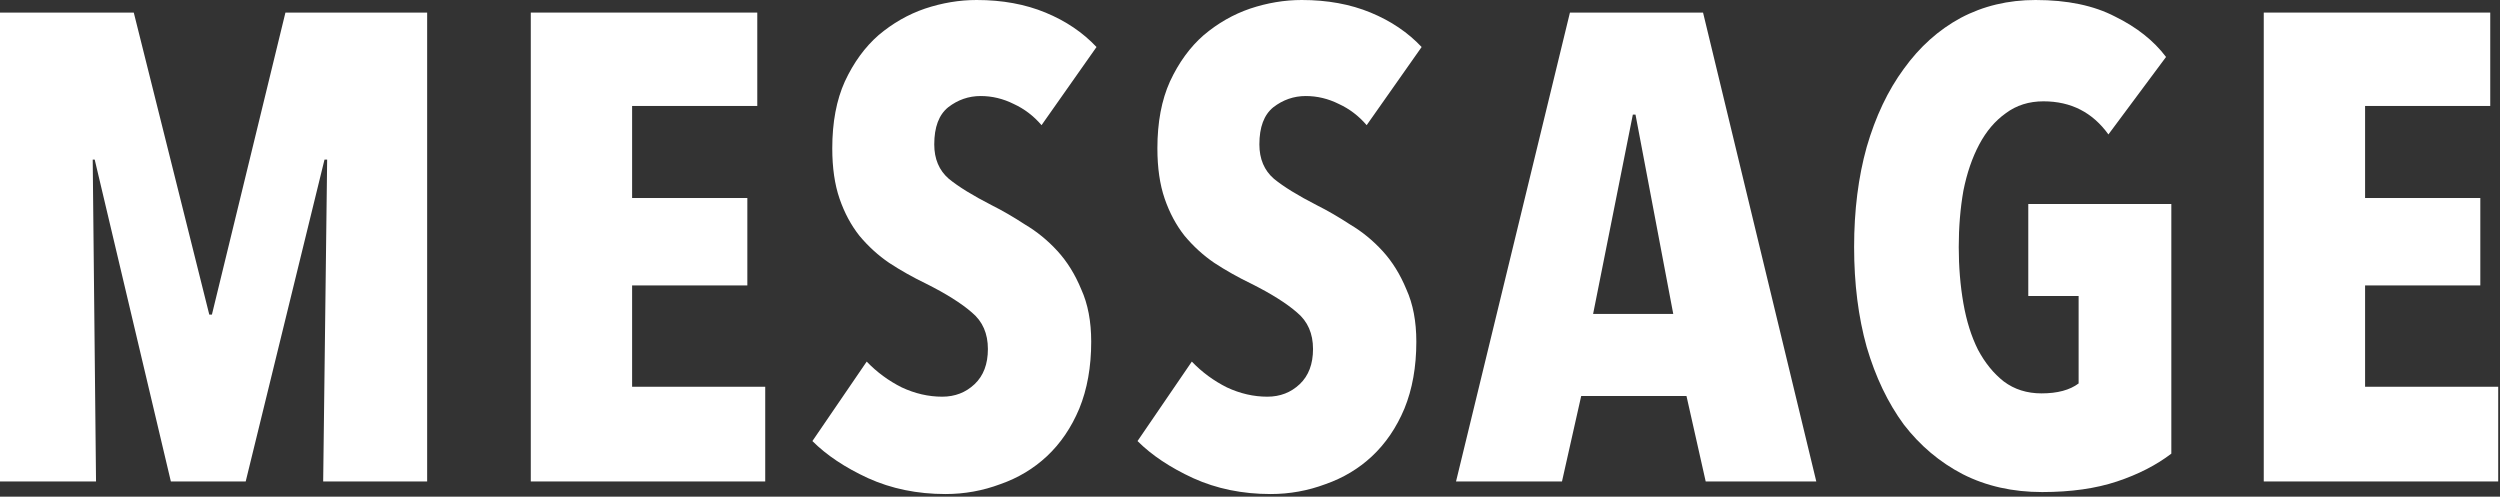
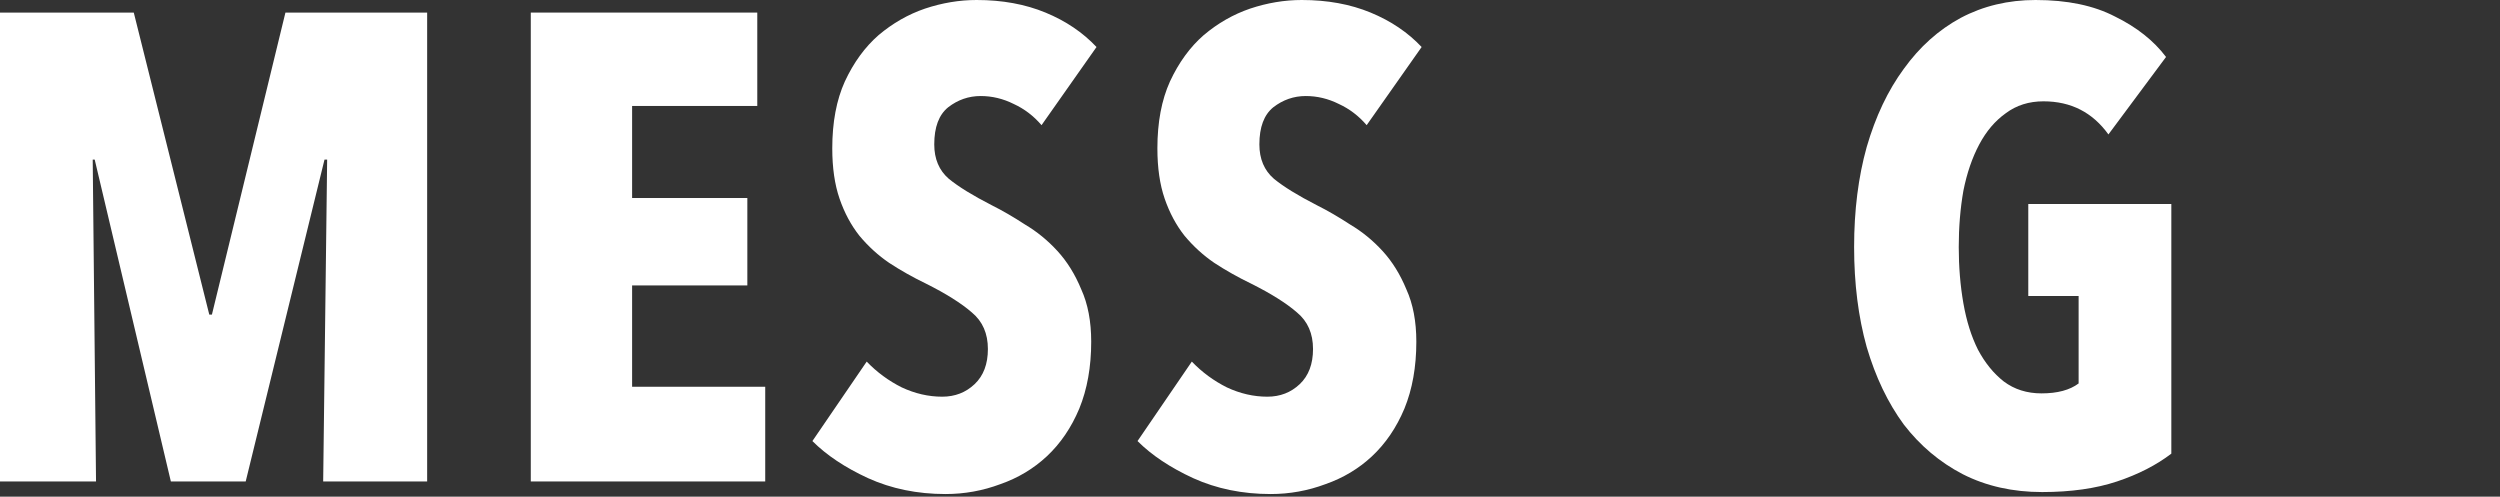
<svg xmlns="http://www.w3.org/2000/svg" width="302" height="60" viewBox="0 0 302 60" fill="none">
  <rect x="0" y="0" width="302" height="60" fill="#333333" stroke="none" />
-   <path d="M273.462 58.16V1.52H300.822V12.8H285.702V23.92H299.622V34.48H285.702V46.72H301.783V58.16H273.462Z" fill="white" />
  <path d="M262.297 54.8C260.484 56.187 258.297 57.307 255.737 58.16C253.177 59.013 250.164 59.44 246.697 59.44C243.124 59.44 239.924 58.72 237.097 57.28C234.324 55.84 231.95 53.84 229.977 51.28C228.057 48.667 226.564 45.547 225.497 41.92C224.484 38.293 223.977 34.267 223.977 29.84C223.977 25.413 224.484 21.387 225.497 17.76C226.564 14.08 228.057 10.933 229.977 8.32C231.897 5.653 234.19 3.6 236.857 2.16C239.577 0.72 242.59 0 245.897 0C249.737 0 252.937 0.667 255.497 2C258.11 3.28 260.164 4.907 261.657 6.88L254.697 16.24C252.777 13.573 250.164 12.24 246.857 12.24C245.097 12.24 243.577 12.72 242.297 13.68C241.017 14.587 239.95 15.84 239.097 17.44C238.244 19.04 237.604 20.907 237.177 23.04C236.804 25.173 236.617 27.44 236.617 29.84C236.617 32.24 236.804 34.507 237.177 36.64C237.55 38.773 238.137 40.64 238.937 42.24C239.79 43.84 240.83 45.12 242.057 46.08C243.337 47.04 244.857 47.52 246.617 47.52C248.537 47.52 250.03 47.12 251.097 46.32V35.76H245.017V24.64H262.297V54.8Z" fill="white" />
-   <path d="M206.048 58.16L203.728 47.84H191.008L188.688 58.16H175.888L189.648 1.52H205.728L219.408 58.16H206.048ZM197.568 13.84H197.248L192.448 37.92H202.128L197.568 13.84Z" fill="white" />
  <path d="M165.093 15.12C164.133 14 163.013 13.147 161.733 12.56C160.453 11.92 159.12 11.6 157.733 11.6C156.293 11.6 154.986 12.053 153.813 12.96C152.693 13.867 152.133 15.36 152.133 17.44C152.133 19.2 152.72 20.587 153.893 21.6C155.066 22.56 156.8 23.627 159.093 24.8C160.373 25.44 161.706 26.213 163.093 27.12C164.533 27.973 165.84 29.04 167.013 30.32C168.186 31.6 169.146 33.147 169.893 34.96C170.693 36.72 171.093 38.827 171.093 41.28C171.093 44.32 170.613 47.013 169.653 49.36C168.693 51.653 167.386 53.573 165.733 55.12C164.133 56.613 162.266 57.733 160.133 58.48C158 59.28 155.786 59.68 153.493 59.68C150.08 59.68 146.96 59.04 144.133 57.76C141.36 56.48 139.12 54.987 137.413 53.28L143.973 43.68C145.2 44.96 146.613 46 148.213 46.8C149.813 47.547 151.44 47.92 153.093 47.92C154.64 47.92 155.946 47.413 157.013 46.4C158.08 45.387 158.613 43.973 158.613 42.16C158.613 40.293 157.973 38.827 156.693 37.76C155.413 36.64 153.546 35.467 151.093 34.24C149.546 33.493 148.08 32.667 146.693 31.76C145.36 30.853 144.16 29.76 143.093 28.48C142.08 27.2 141.28 25.707 140.693 24C140.106 22.293 139.813 20.267 139.813 17.92C139.813 14.773 140.32 12.08 141.333 9.84C142.4 7.547 143.76 5.68 145.413 4.24C147.12 2.8 148.986 1.733 151.013 1.04C153.093 0.347 155.173 0 157.253 0C160.346 0 163.12 0.507 165.573 1.52C168.026 2.533 170.08 3.92 171.733 5.68L165.093 15.12Z" fill="white" />
  <path d="M125.818 15.12C124.858 14 123.738 13.147 122.458 12.56C121.178 11.92 119.845 11.6 118.458 11.6C117.018 11.6 115.711 12.053 114.538 12.96C113.418 13.867 112.858 15.36 112.858 17.44C112.858 19.2 113.445 20.587 114.618 21.6C115.791 22.56 117.525 23.627 119.818 24.8C121.098 25.44 122.431 26.213 123.818 27.12C125.258 27.973 126.565 29.04 127.738 30.32C128.911 31.6 129.871 33.147 130.618 34.96C131.418 36.72 131.818 38.827 131.818 41.28C131.818 44.32 131.338 47.013 130.378 49.36C129.418 51.653 128.111 53.573 126.458 55.12C124.858 56.613 122.991 57.733 120.858 58.48C118.725 59.28 116.511 59.68 114.218 59.68C110.805 59.68 107.685 59.04 104.858 57.76C102.085 56.48 99.845 54.987 98.138 53.28L104.698 43.68C105.925 44.96 107.338 46 108.938 46.8C110.538 47.547 112.165 47.92 113.818 47.92C115.365 47.92 116.671 47.413 117.738 46.4C118.805 45.387 119.338 43.973 119.338 42.16C119.338 40.293 118.698 38.827 117.418 37.76C116.138 36.64 114.271 35.467 111.818 34.24C110.271 33.493 108.805 32.667 107.418 31.76C106.085 30.853 104.885 29.76 103.818 28.48C102.805 27.2 102.005 25.707 101.418 24C100.831 22.293 100.538 20.267 100.538 17.92C100.538 14.773 101.045 12.08 102.058 9.84C103.125 7.547 104.485 5.68 106.138 4.24C107.845 2.8 109.711 1.733 111.738 1.04C113.818 0.347 115.898 0 117.978 0C121.071 0 123.845 0.507 126.298 1.52C128.751 2.533 130.805 3.92 132.458 5.68L125.818 15.12Z" fill="white" />
  <path d="M64.119 58.16V1.52H91.479V12.8H76.359V23.92H90.279V34.48H76.359V46.72H92.439V58.16H64.119Z" fill="white" />
  <path d="M39.04 58.16L39.52 19.28H39.2L29.68 58.16H20.64L11.44 19.28H11.2L11.6 58.16H0V1.52H16.16L25.28 38H25.6L34.48 1.52H51.6V58.16H39.04Z" fill="white" />
</svg>